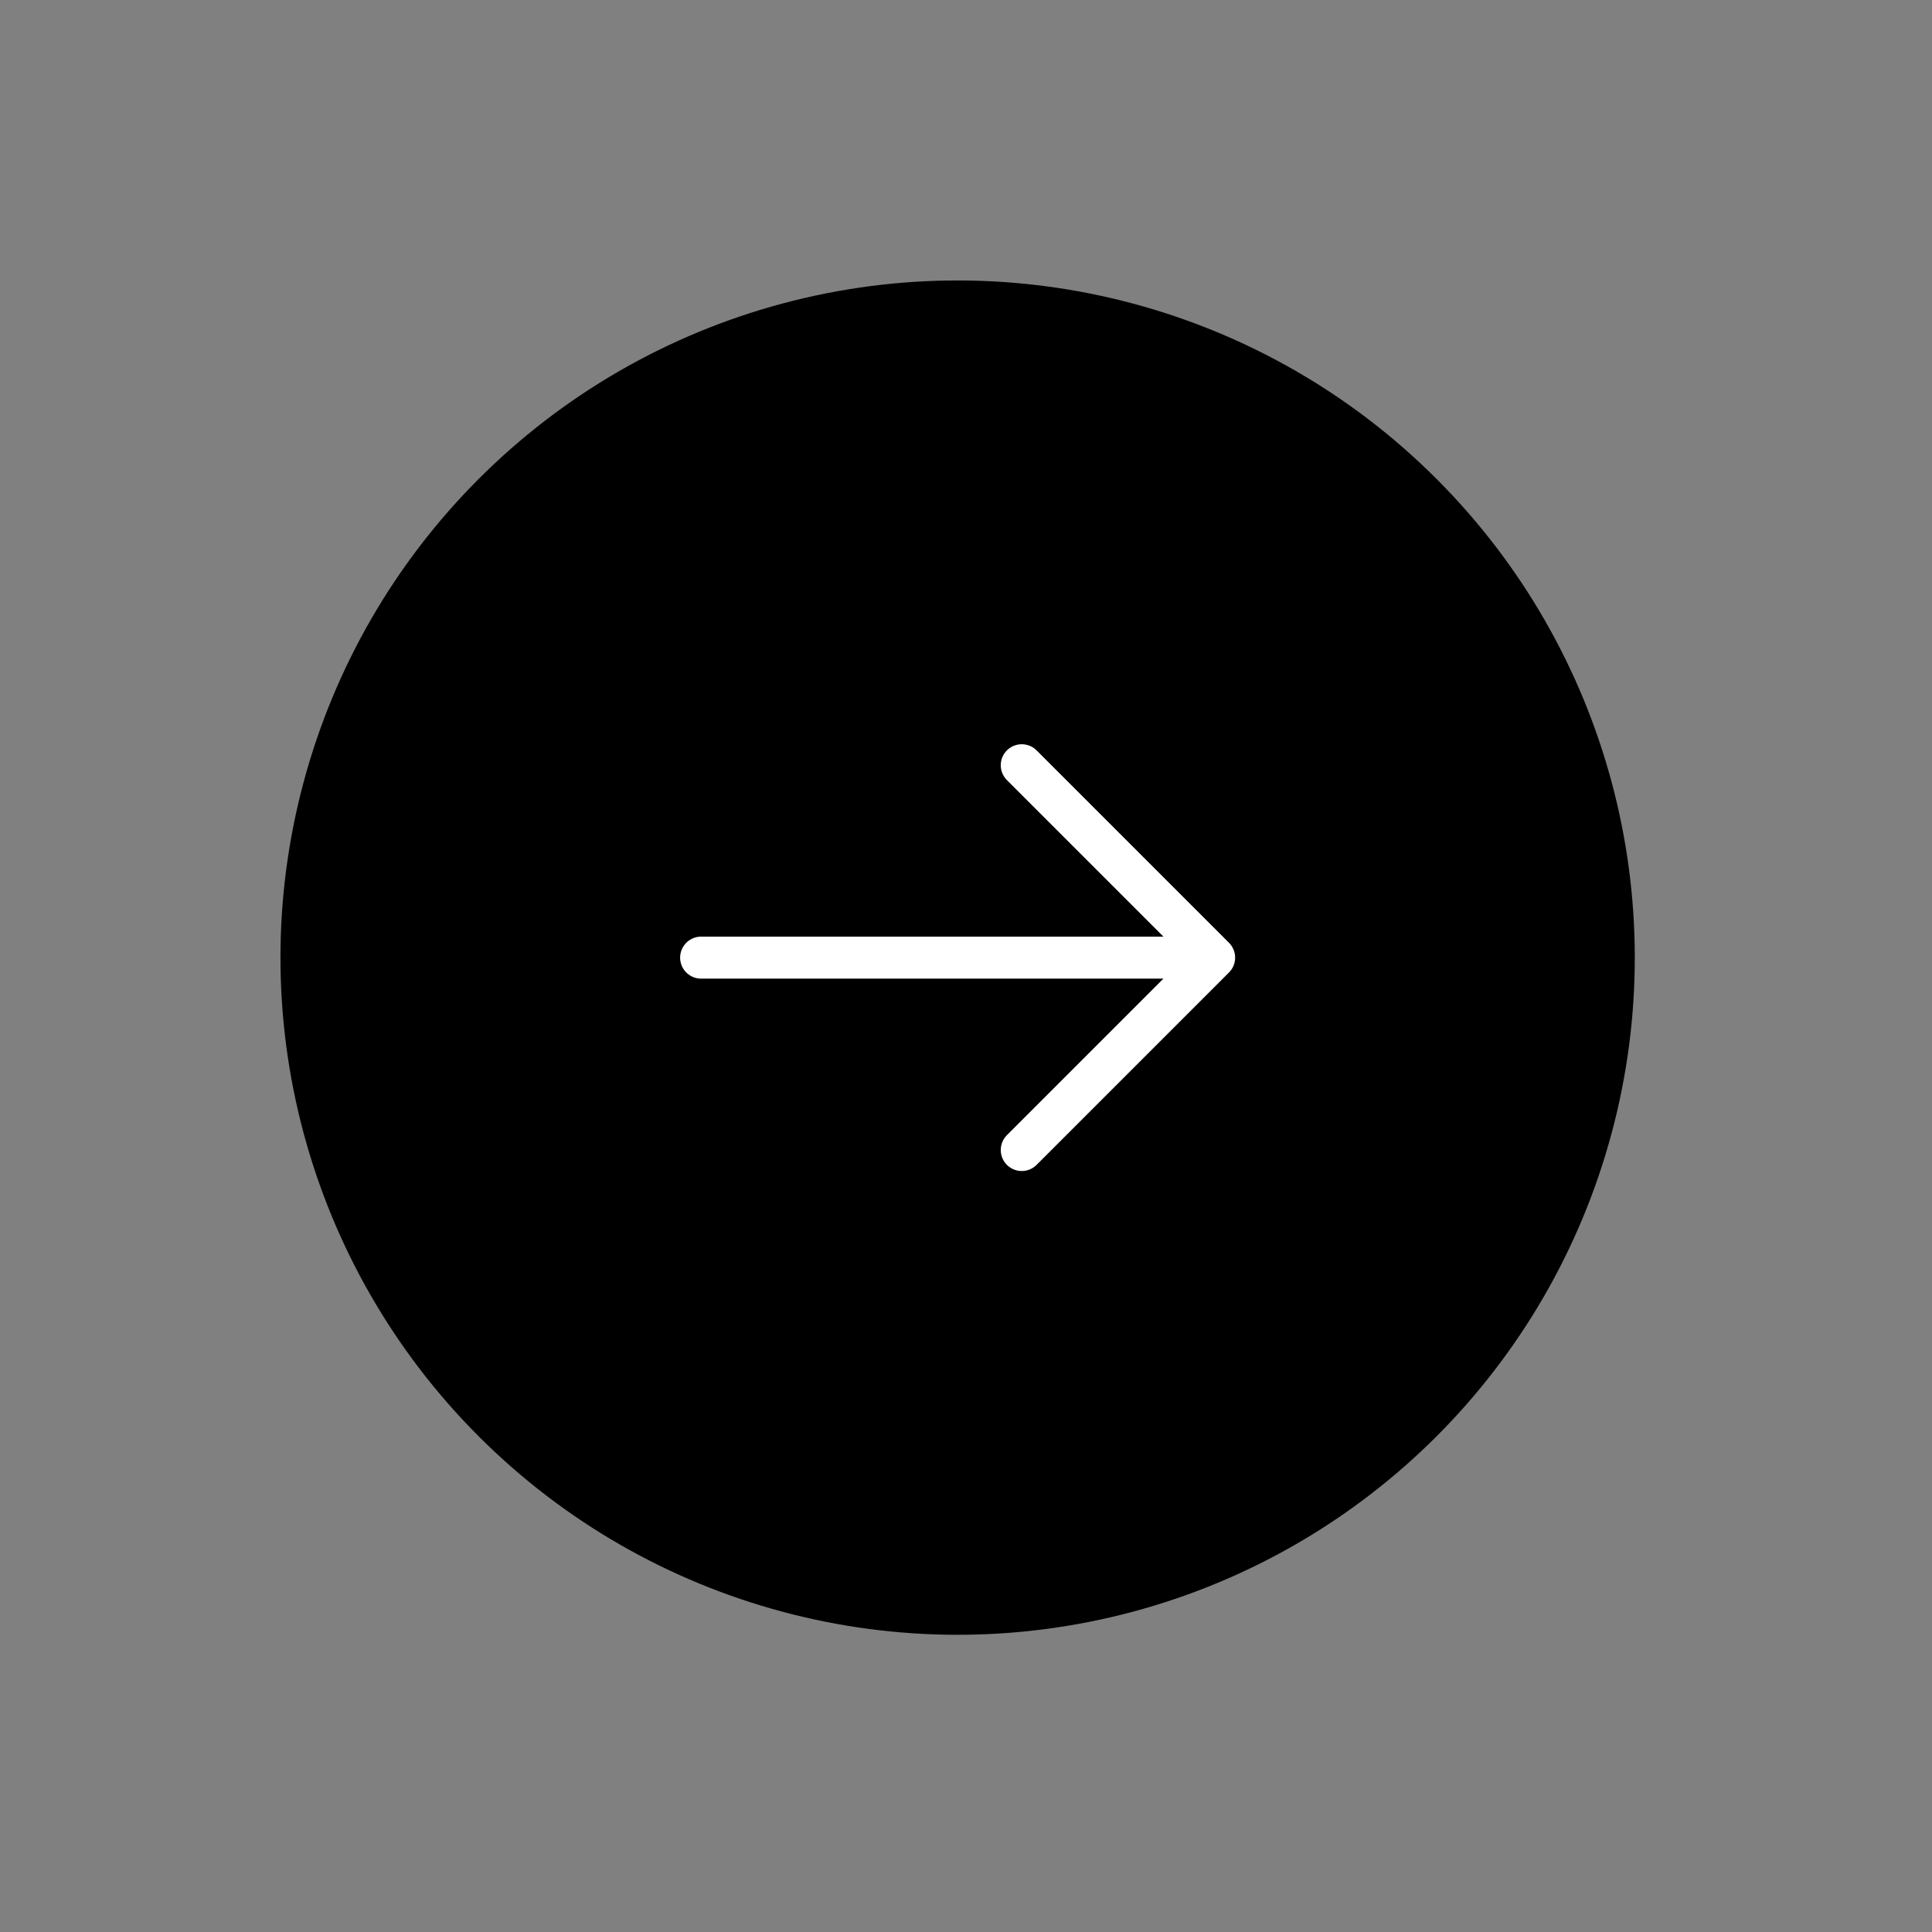
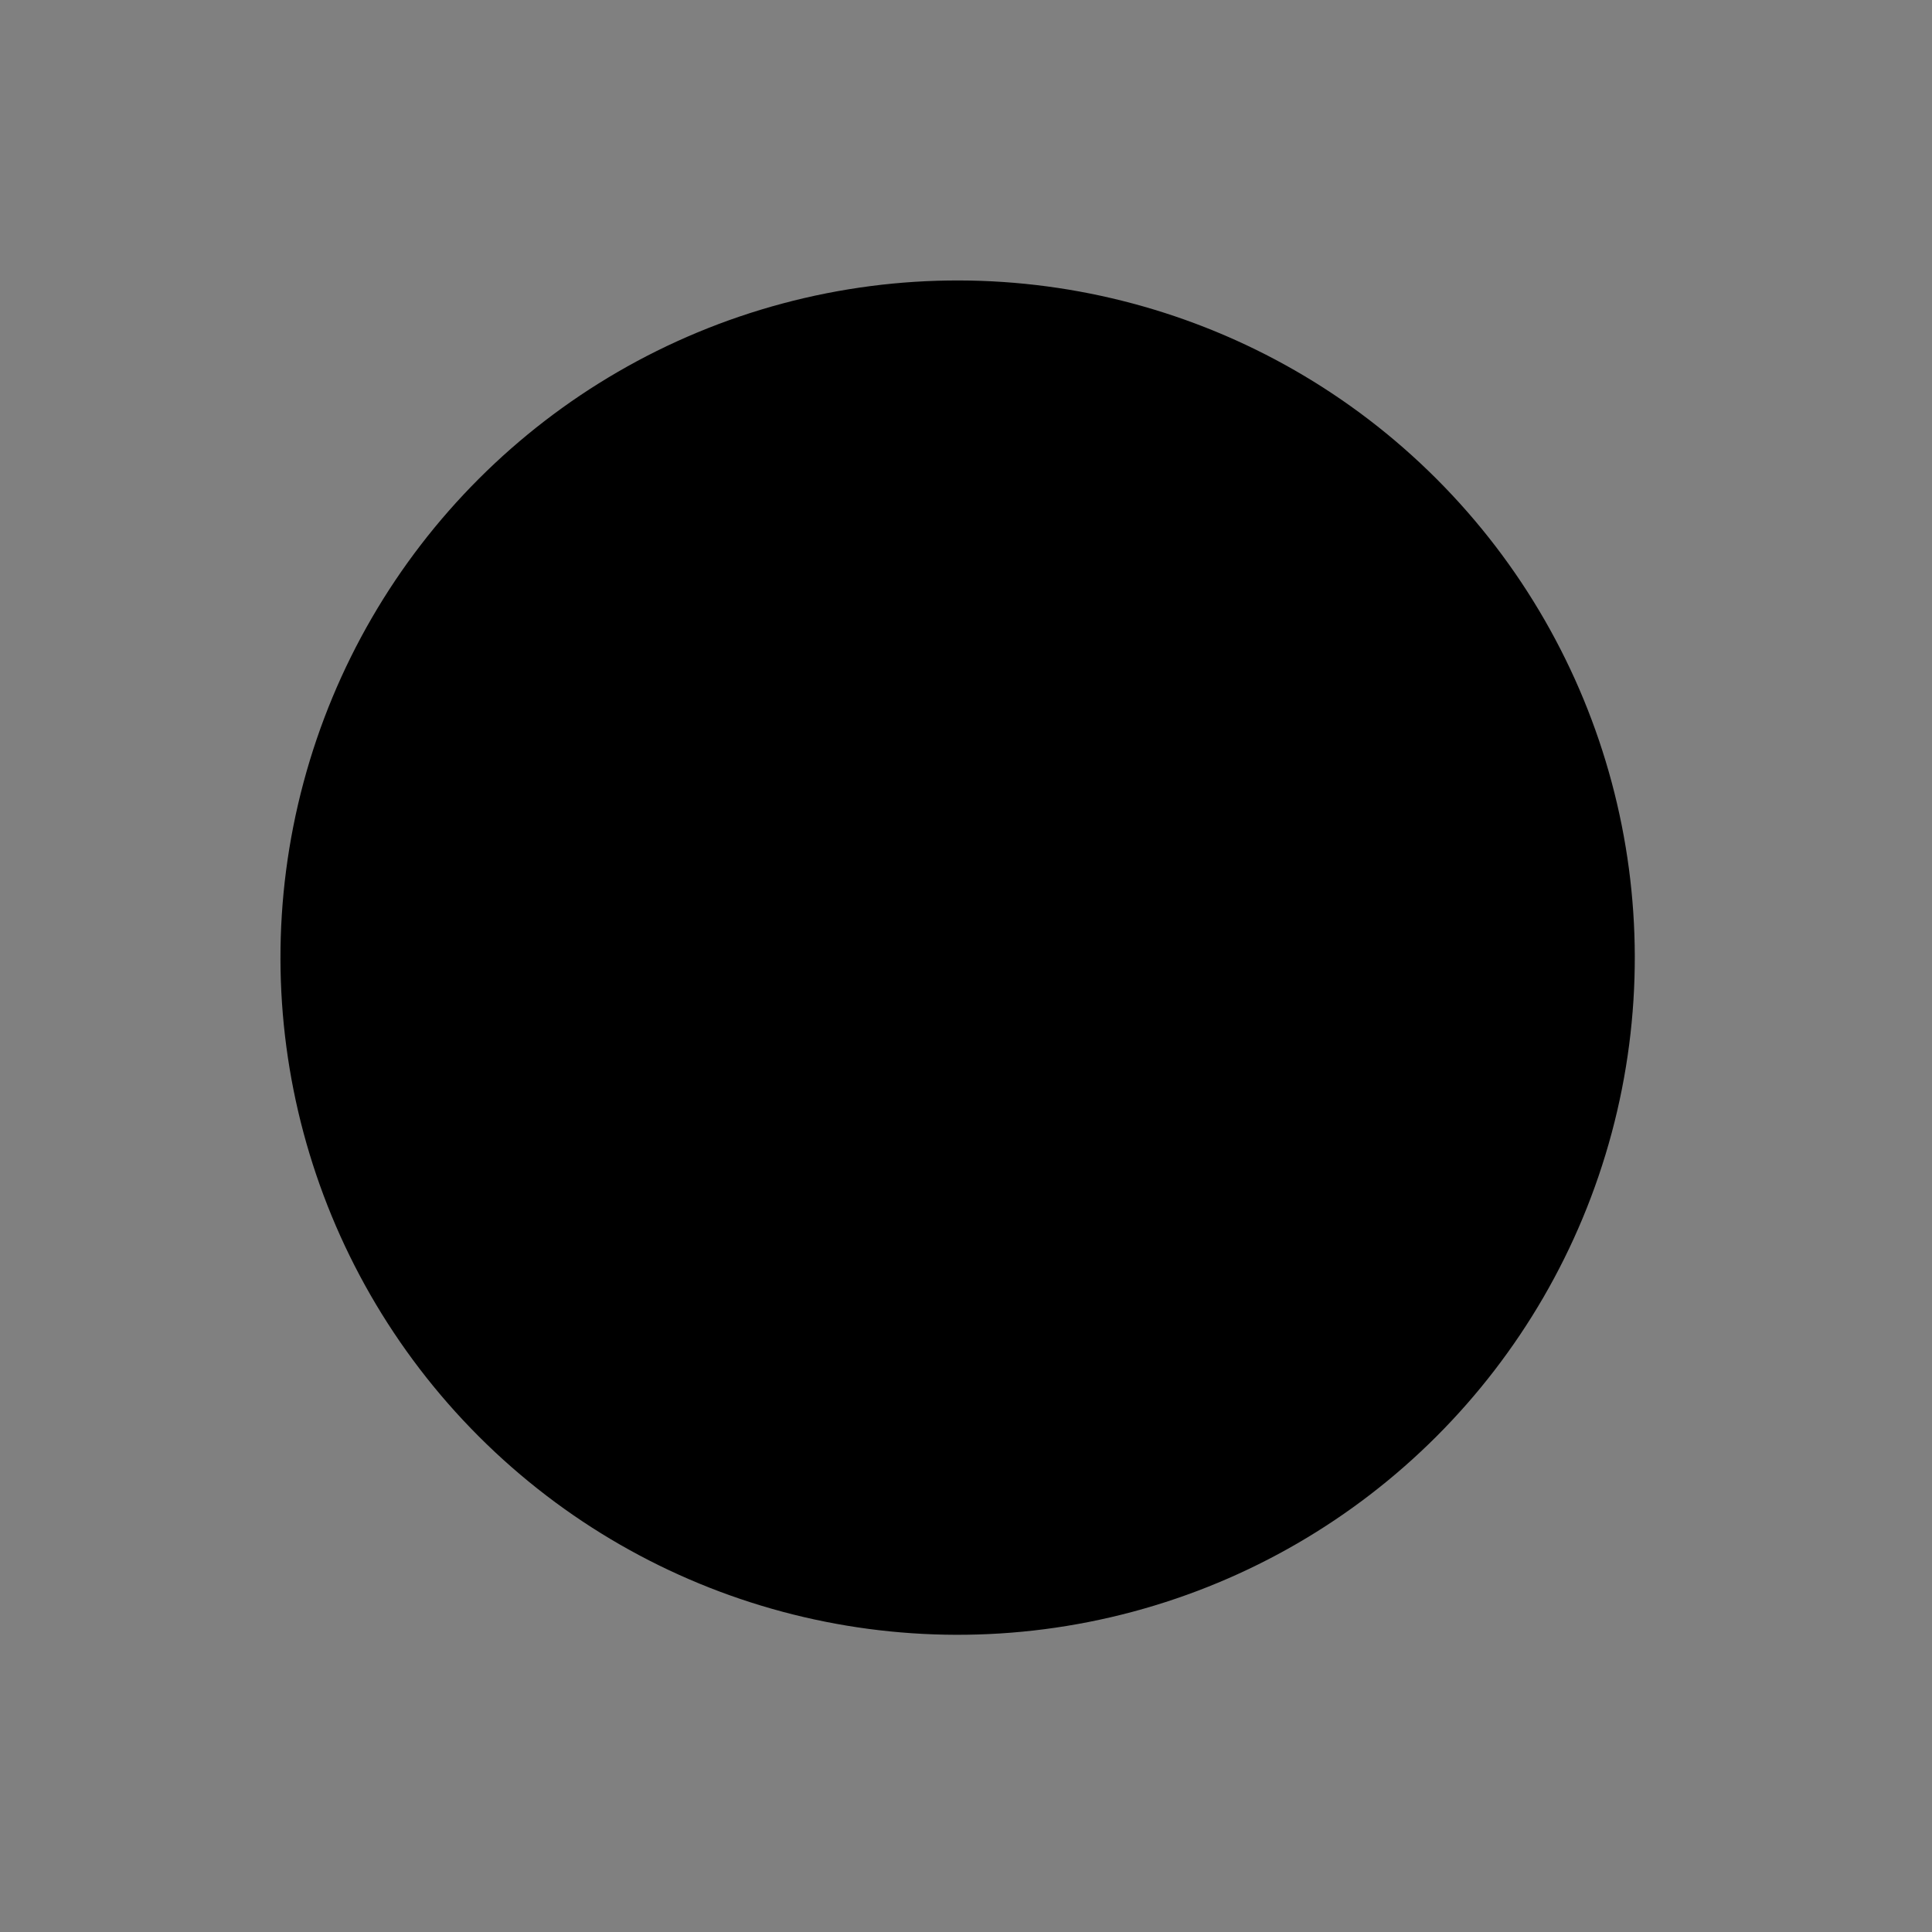
<svg xmlns="http://www.w3.org/2000/svg" width="69" height="69" viewBox="0 0 69 69" fill="none">
  <rect x="0" y="0" width="69" height="69" fill="#808080" stroke="none" />
  <circle cx="34.201" cy="34.201" r="24.184" transform="rotate(-45 34.201 34.201)" fill="black" />
  <g clip-path="url(#clip0_4013_217)">
-     <path d="M25.04 34.201H43.362M43.362 34.201L36.491 27.33M43.362 34.201L36.491 41.072" stroke="white" stroke-width="1.5" stroke-linecap="round" stroke-linejoin="round" />
-   </g>
+     </g>
  <defs>
    <clipPath id="clip0_4013_217">
-       <rect width="20.729" height="20.729" fill="white" transform="translate(19.544 34.201) rotate(-45)" />
-     </clipPath>
+       </clipPath>
  </defs>
</svg>